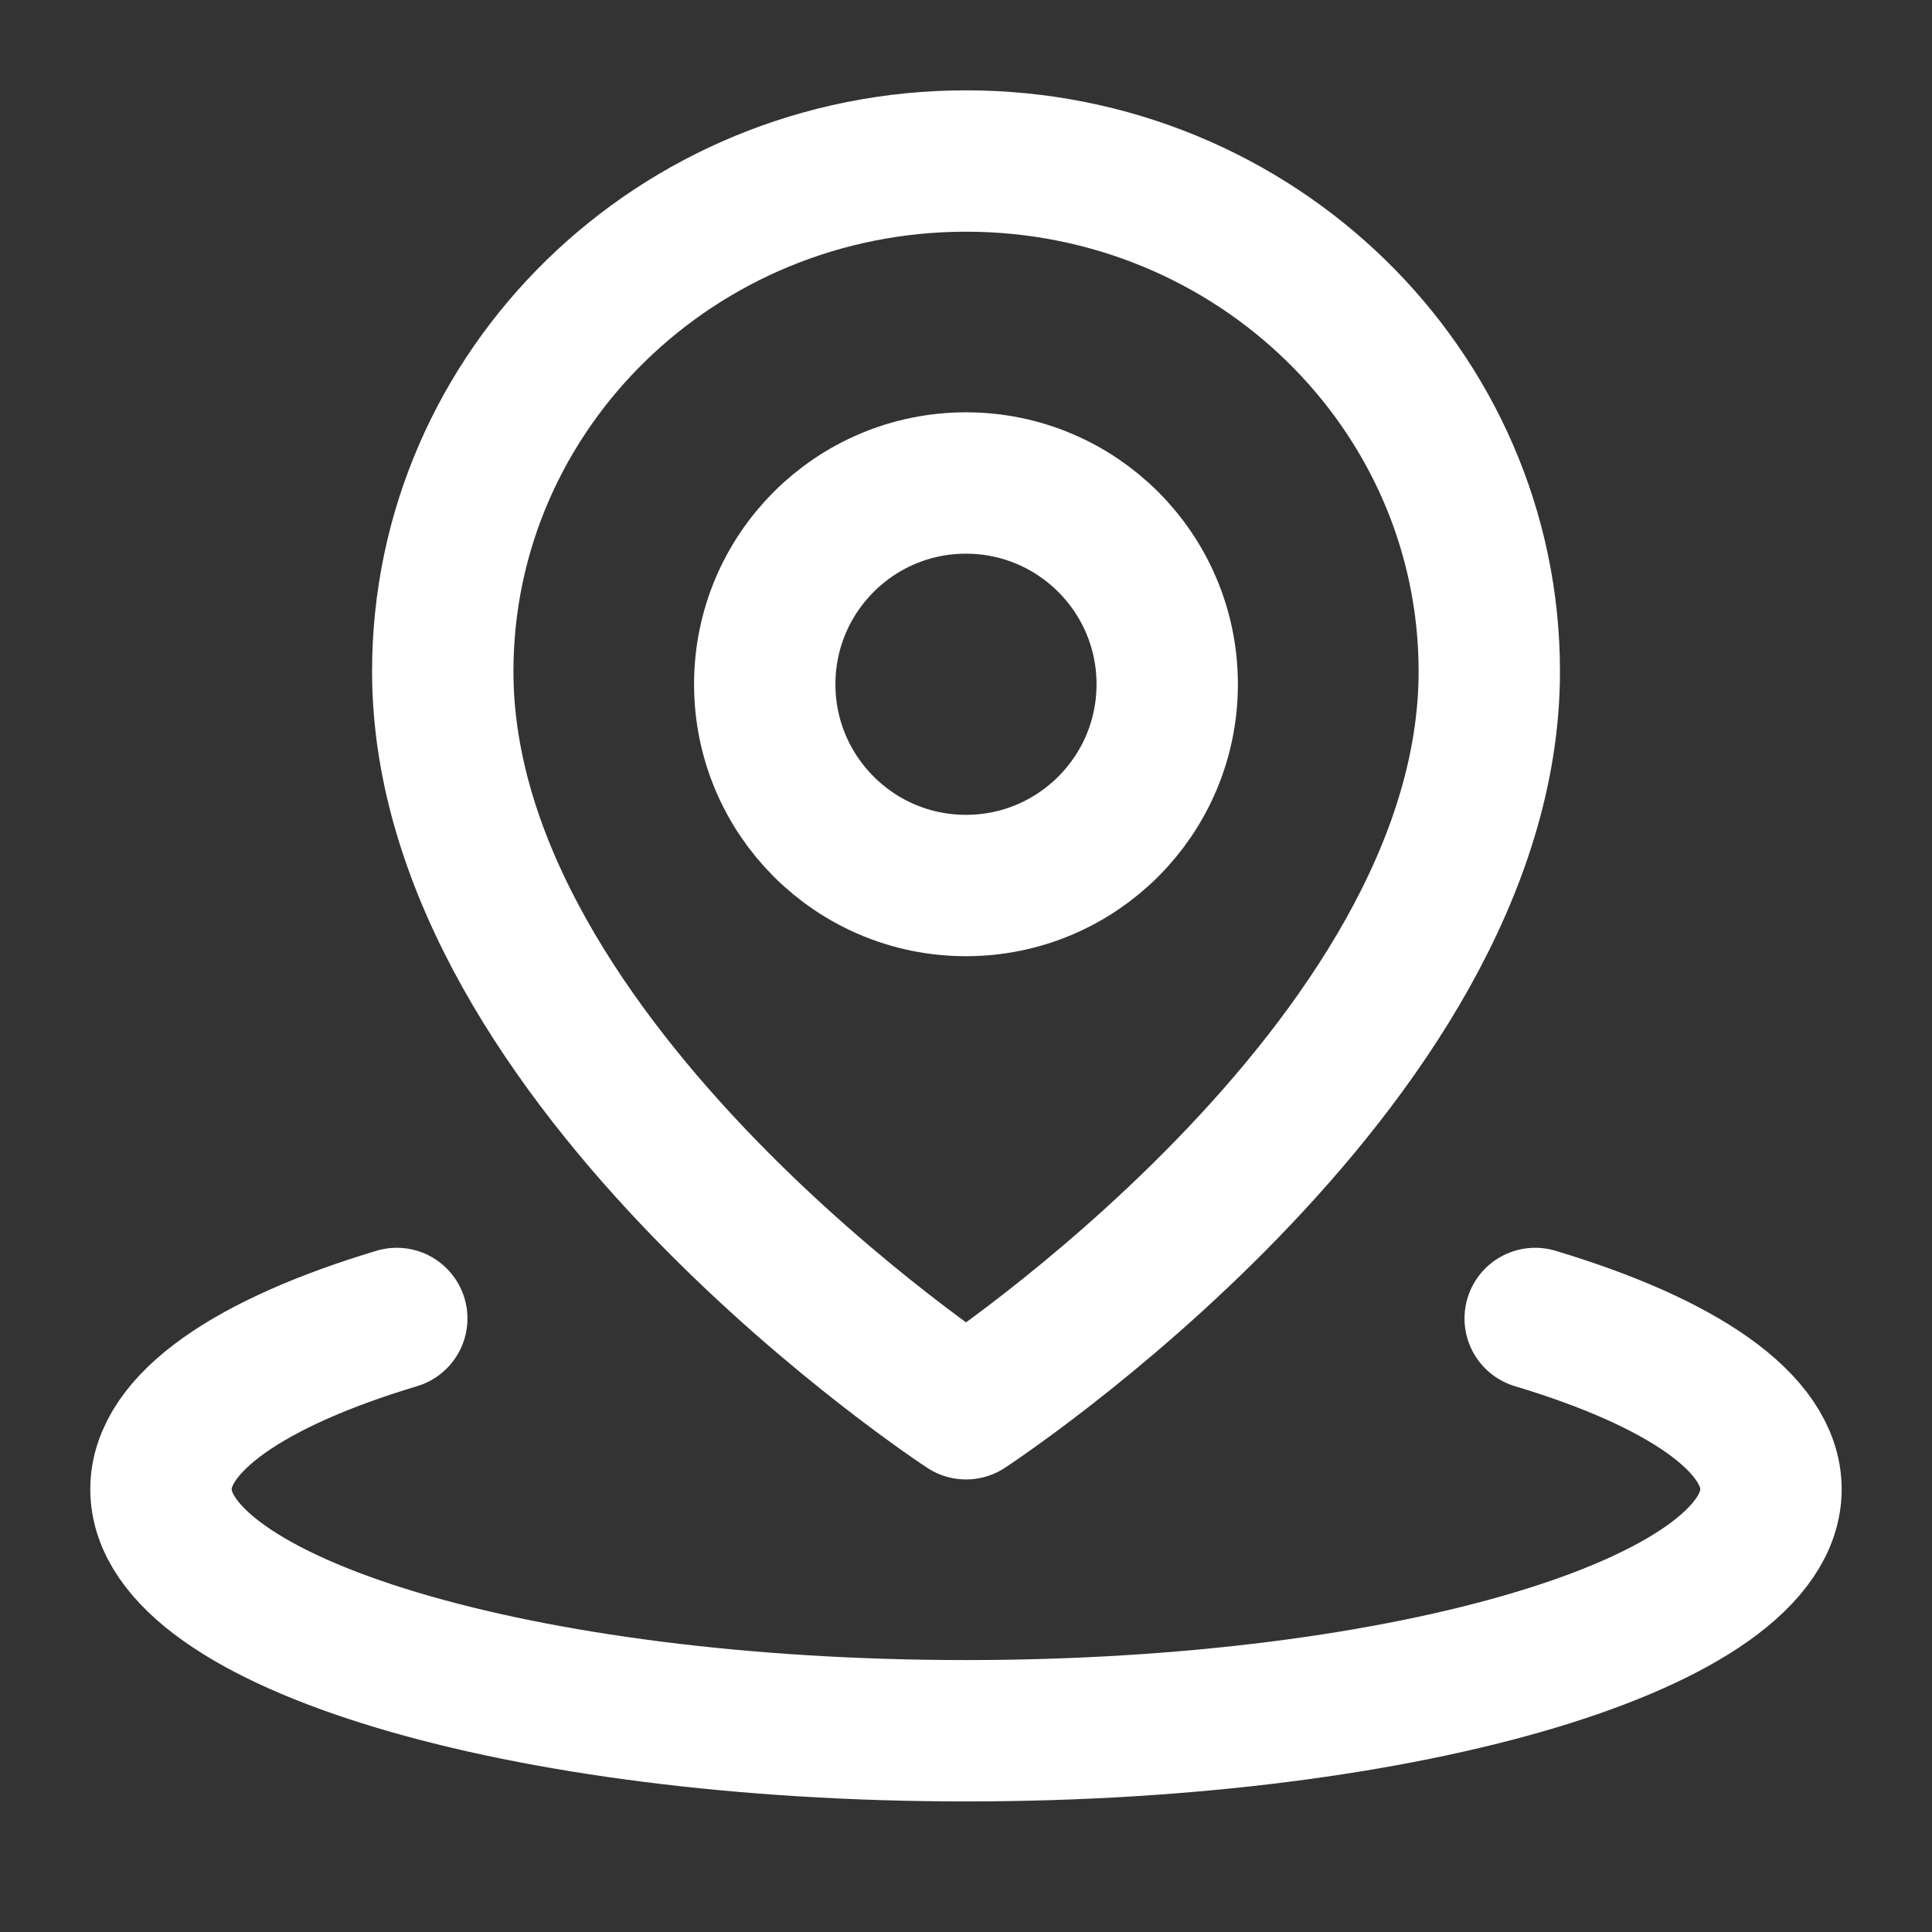
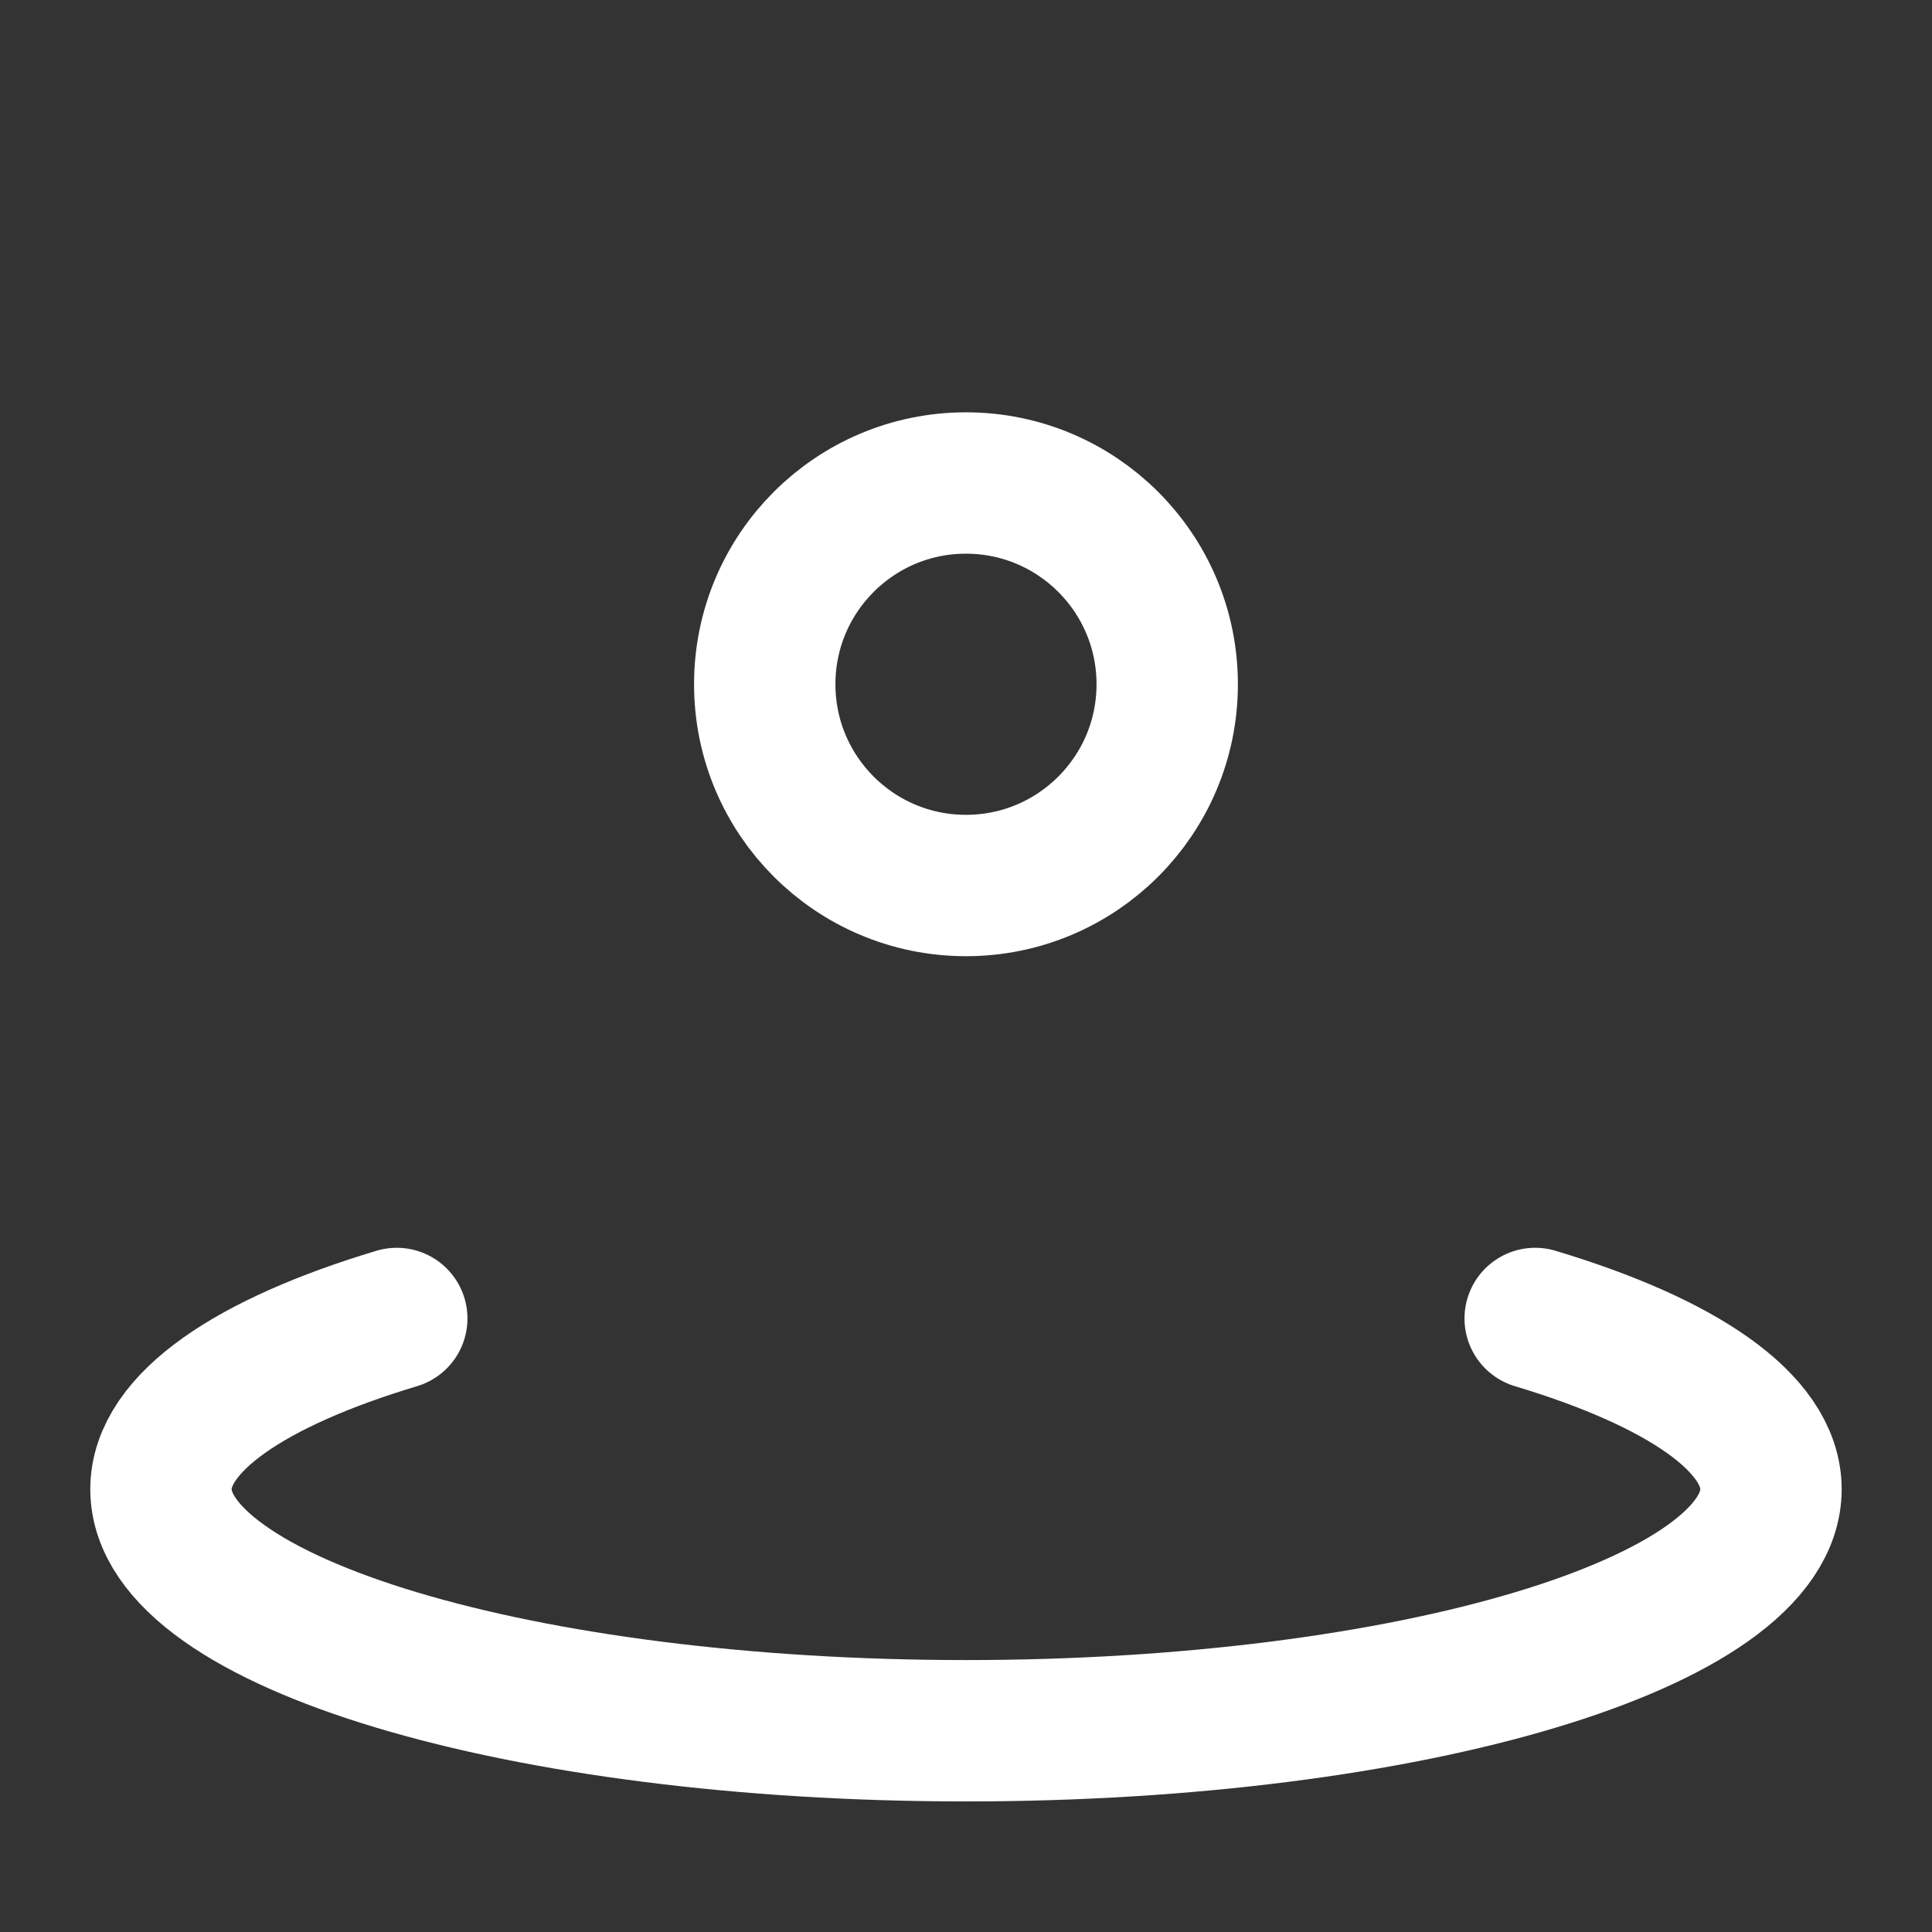
<svg xmlns="http://www.w3.org/2000/svg" width="41" height="41" viewBox="0 0 41 41" fill="none">
  <rect x="0" y="0" width="41" height="41" fill="#333333" stroke="none" />
  <path d="M8.42 27.98C5.328 28.908 3.416 30.189 3.416 31.604C3.416 34.435 11.065 36.729 20.499 36.729C29.934 36.729 37.583 34.435 37.583 31.604C37.583 30.189 35.67 28.908 32.579 27.98" stroke="white" stroke-width="3" stroke-linecap="round" stroke-linejoin="round" />
-   <path d="M20.501 29.896C20.501 29.896 31.605 22.639 31.605 14.249C31.605 8.267 26.633 3.417 20.501 3.417C14.368 3.417 9.396 8.267 9.396 14.249C9.396 22.639 20.501 29.896 20.501 29.896Z" stroke="white" stroke-width="3" stroke-linejoin="round" />
  <path d="M20.499 18.792C22.858 18.792 24.77 16.88 24.77 14.521C24.77 12.162 22.858 10.25 20.499 10.25C18.141 10.25 16.229 12.162 16.229 14.521C16.229 16.88 18.141 18.792 20.499 18.792Z" stroke="white" stroke-width="3" stroke-linejoin="round" />
</svg>